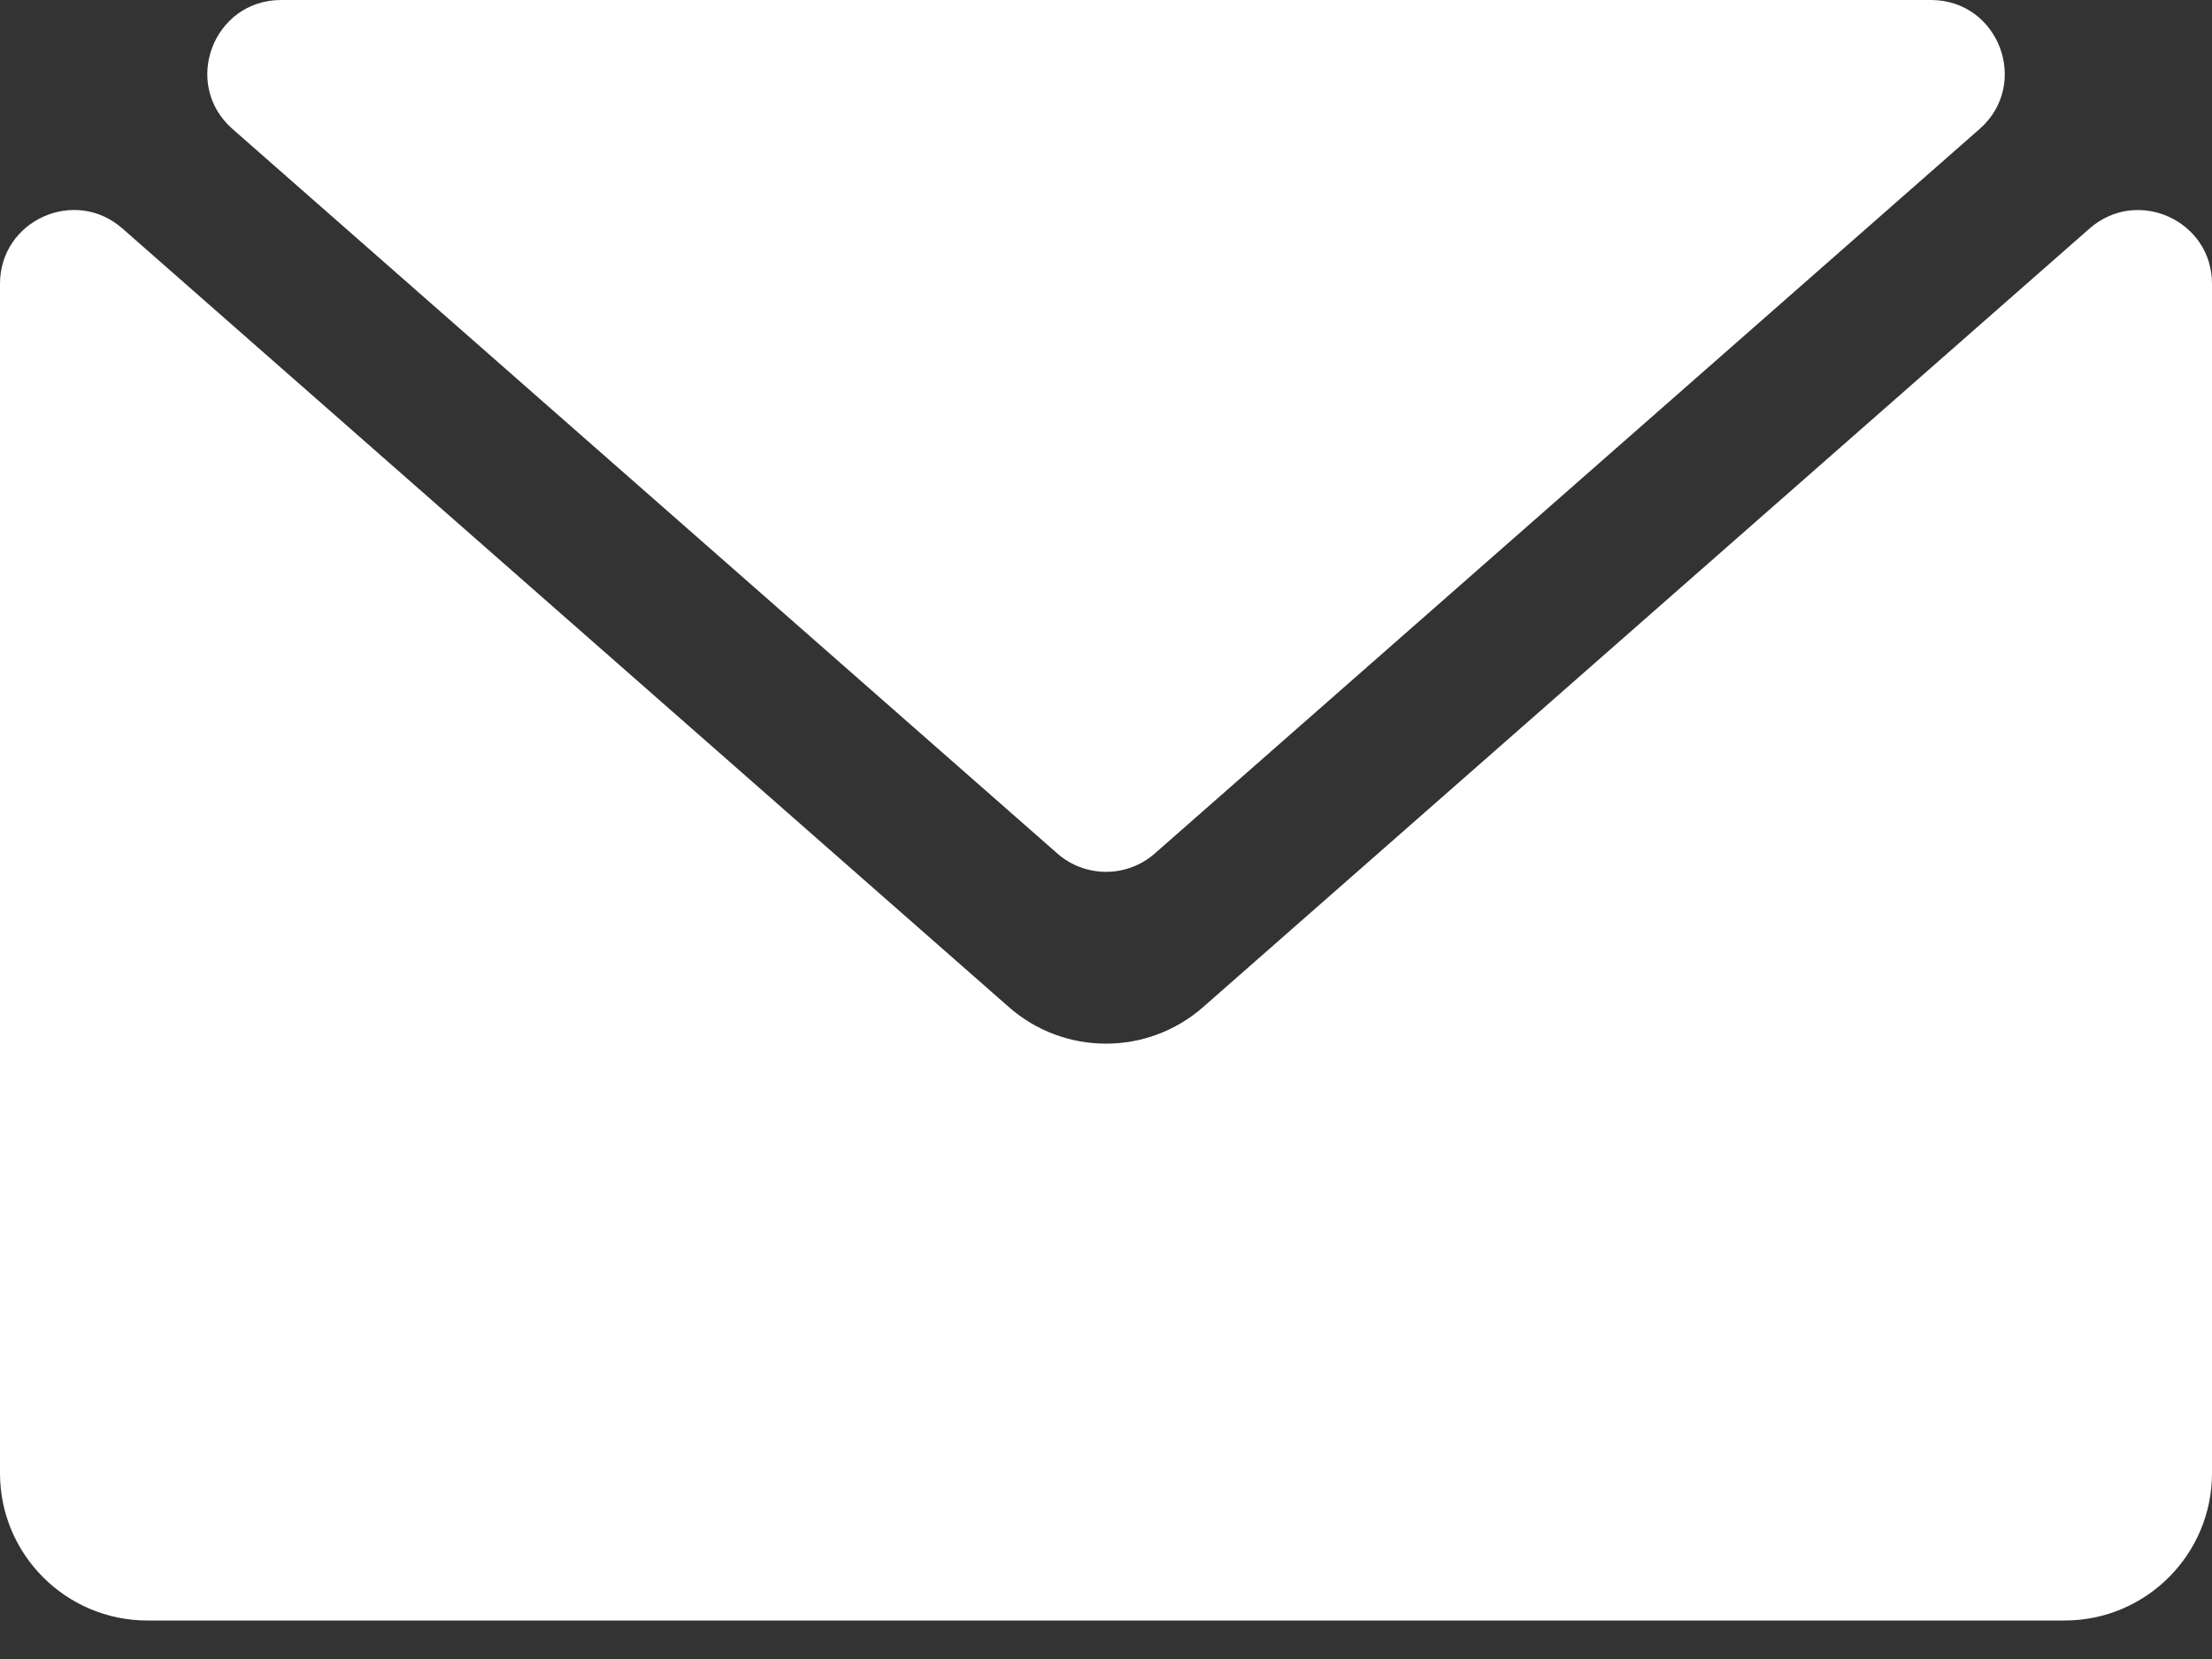
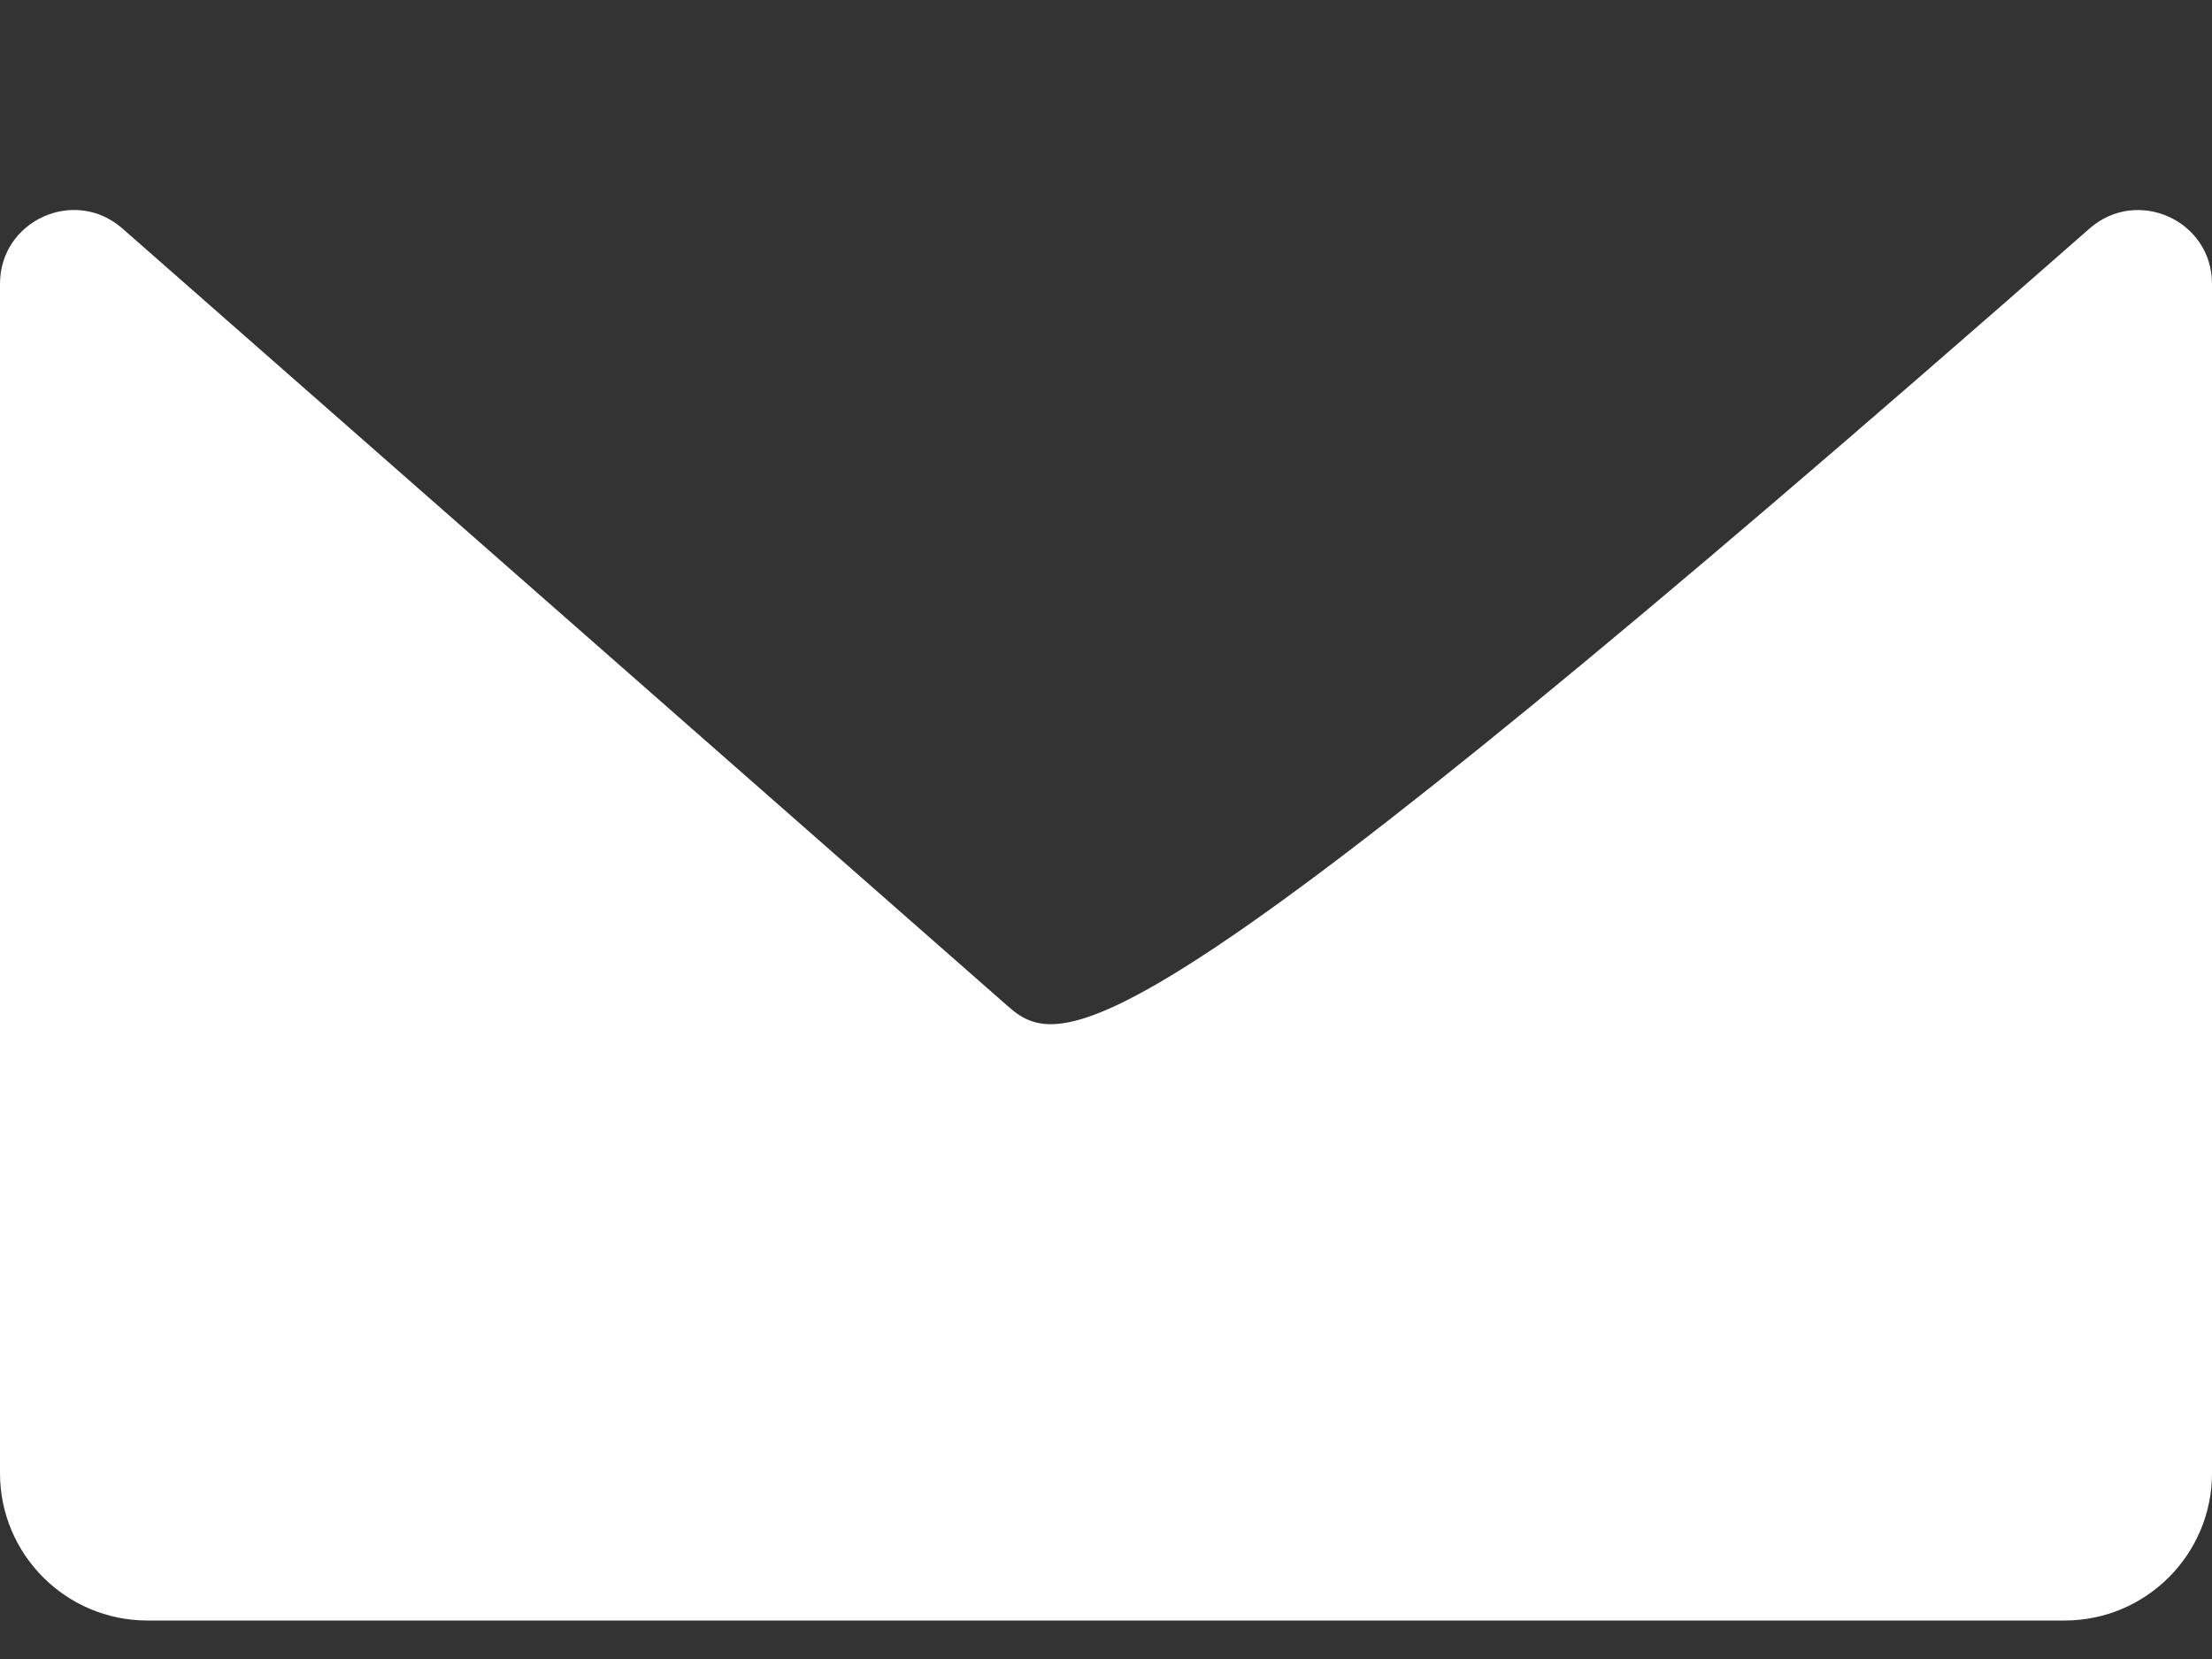
<svg xmlns="http://www.w3.org/2000/svg" width="20" height="15" viewBox="0 0 20 15" fill="none">
  <rect x="0" y="0" width="20" height="15" fill="#333333" stroke="none" />
-   <path d="M2.102 1.166L9.56 7.717C9.812 7.938 10.189 7.938 10.441 7.717L17.899 1.166C18.36 0.76 18.073 0 17.459 0H2.542C1.928 0 1.64 0.76 2.102 1.166Z" fill="white" />
-   <path d="M18.893 2.066L10.88 9.104C10.377 9.547 9.623 9.547 9.12 9.104L1.107 2.066C0.676 1.687 0 1.993 0 2.566V13.32C0 14.055 0.597 14.652 1.333 14.652H18.667C19.403 14.652 20 14.055 20 13.32V2.566C20 1.993 19.324 1.688 18.893 2.066Z" fill="white" />
+   <path d="M18.893 2.066C10.377 9.547 9.623 9.547 9.12 9.104L1.107 2.066C0.676 1.687 0 1.993 0 2.566V13.32C0 14.055 0.597 14.652 1.333 14.652H18.667C19.403 14.652 20 14.055 20 13.32V2.566C20 1.993 19.324 1.688 18.893 2.066Z" fill="white" />
</svg>